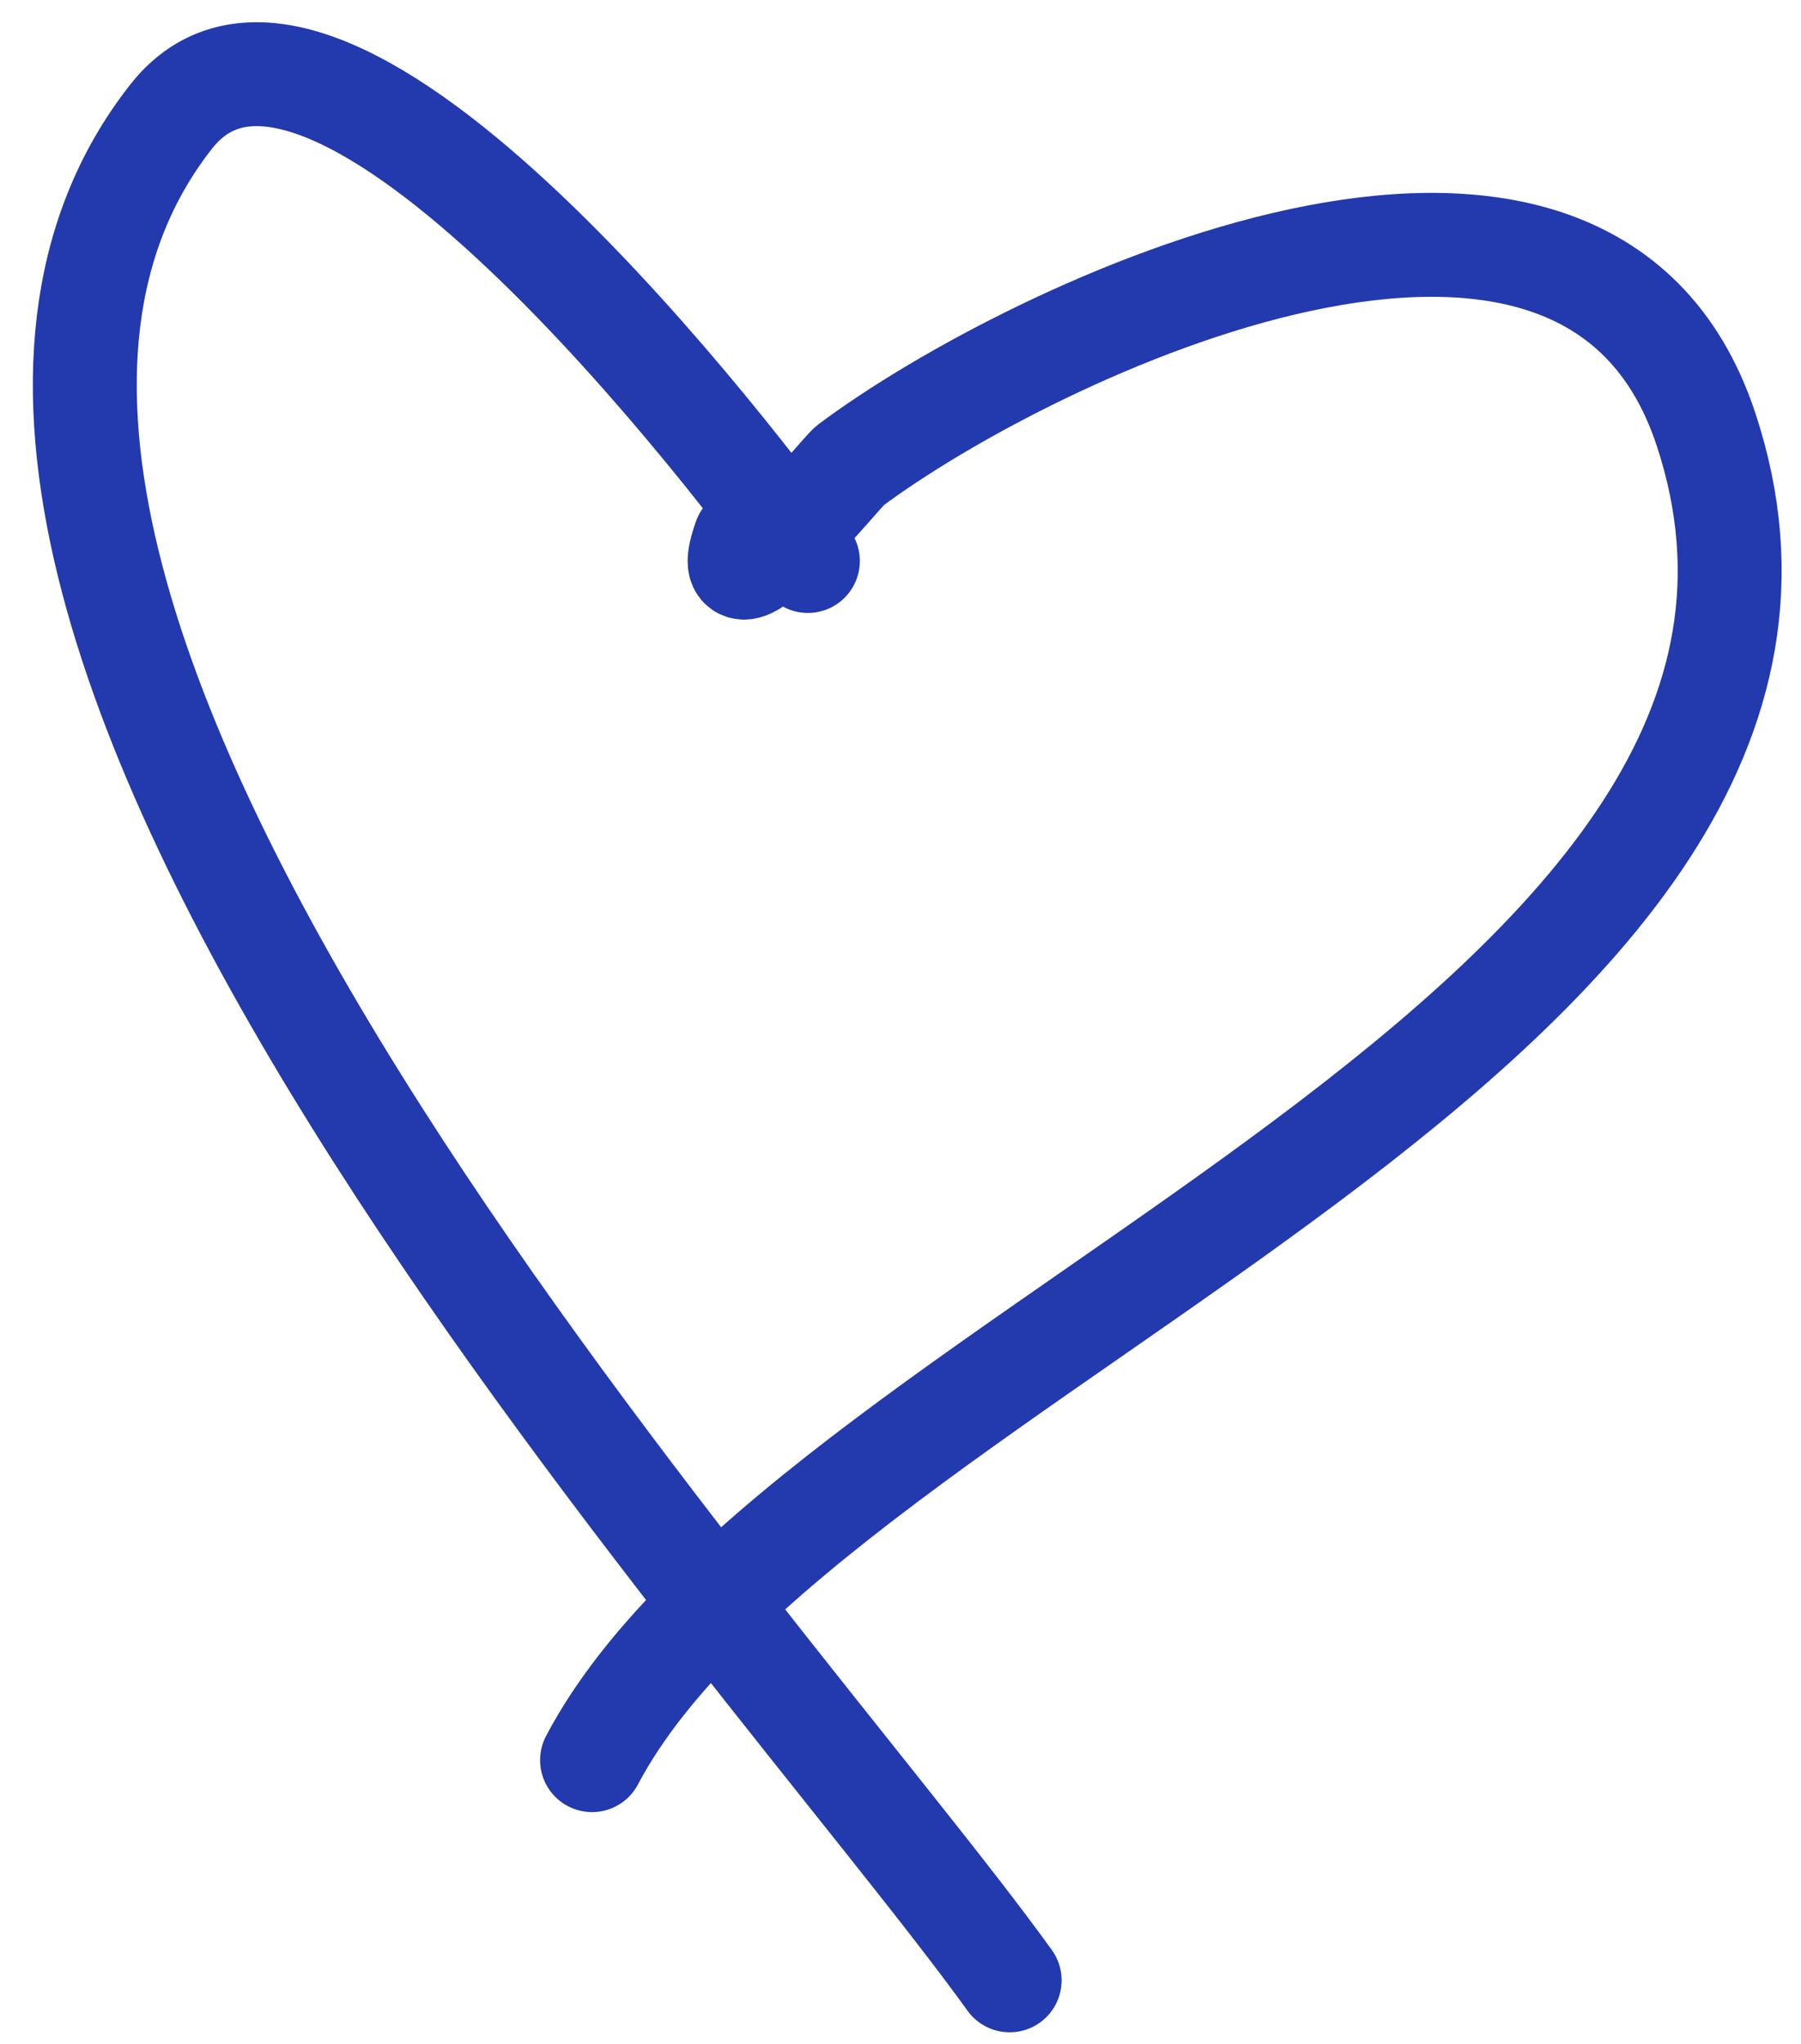
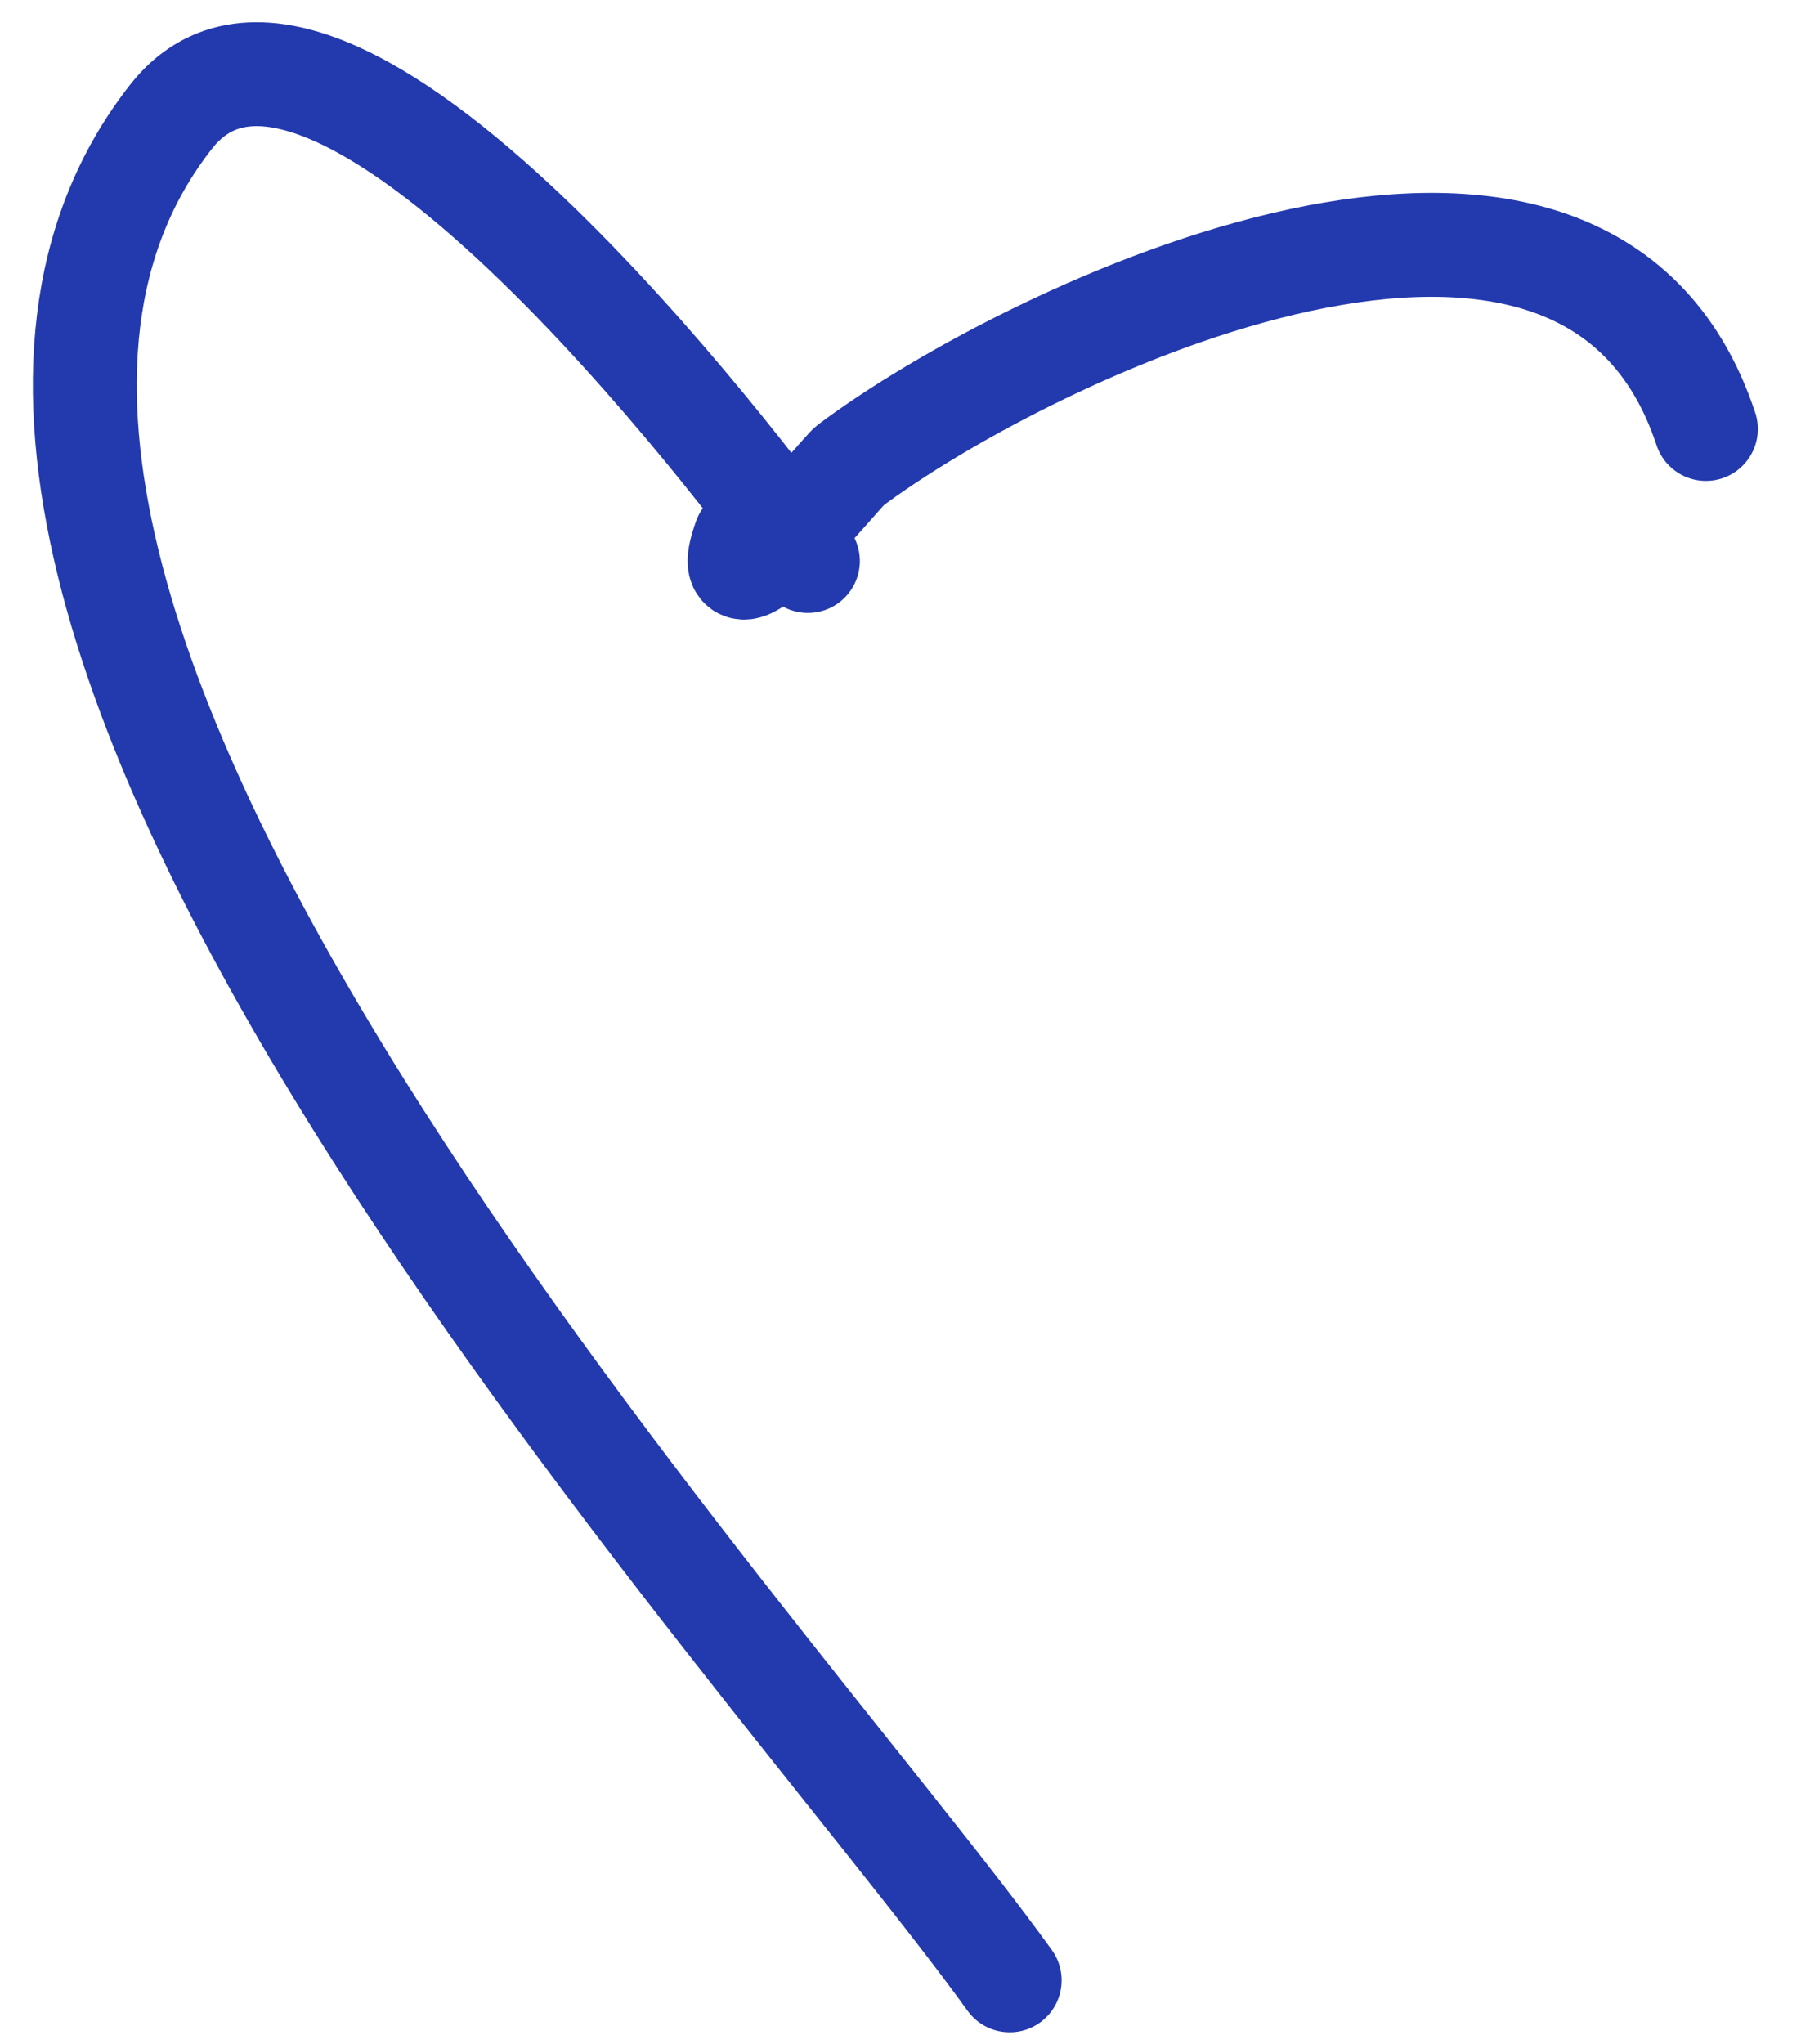
<svg xmlns="http://www.w3.org/2000/svg" width="52" height="59" viewBox="0 0 52 59" fill="none">
-   <path d="M21.511 15.547C20.548 18.243 24.317 13.609 24.538 13.444C29.732 9.554 45.767 1.86 49.254 12.384C54.958 29.601 23.436 38.785 17.094 50.815M23.326 16.196C21.583 13.756 9.441 -2.373 4.939 3.369C-5.969 17.278 22.063 47.321 29.152 57.172" stroke="#2339AE" stroke-width="3" stroke-linecap="round" />
+   <path d="M21.511 15.547C20.548 18.243 24.317 13.609 24.538 13.444C29.732 9.554 45.767 1.86 49.254 12.384M23.326 16.196C21.583 13.756 9.441 -2.373 4.939 3.369C-5.969 17.278 22.063 47.321 29.152 57.172" stroke="#2339AE" stroke-width="3" stroke-linecap="round" />
</svg>